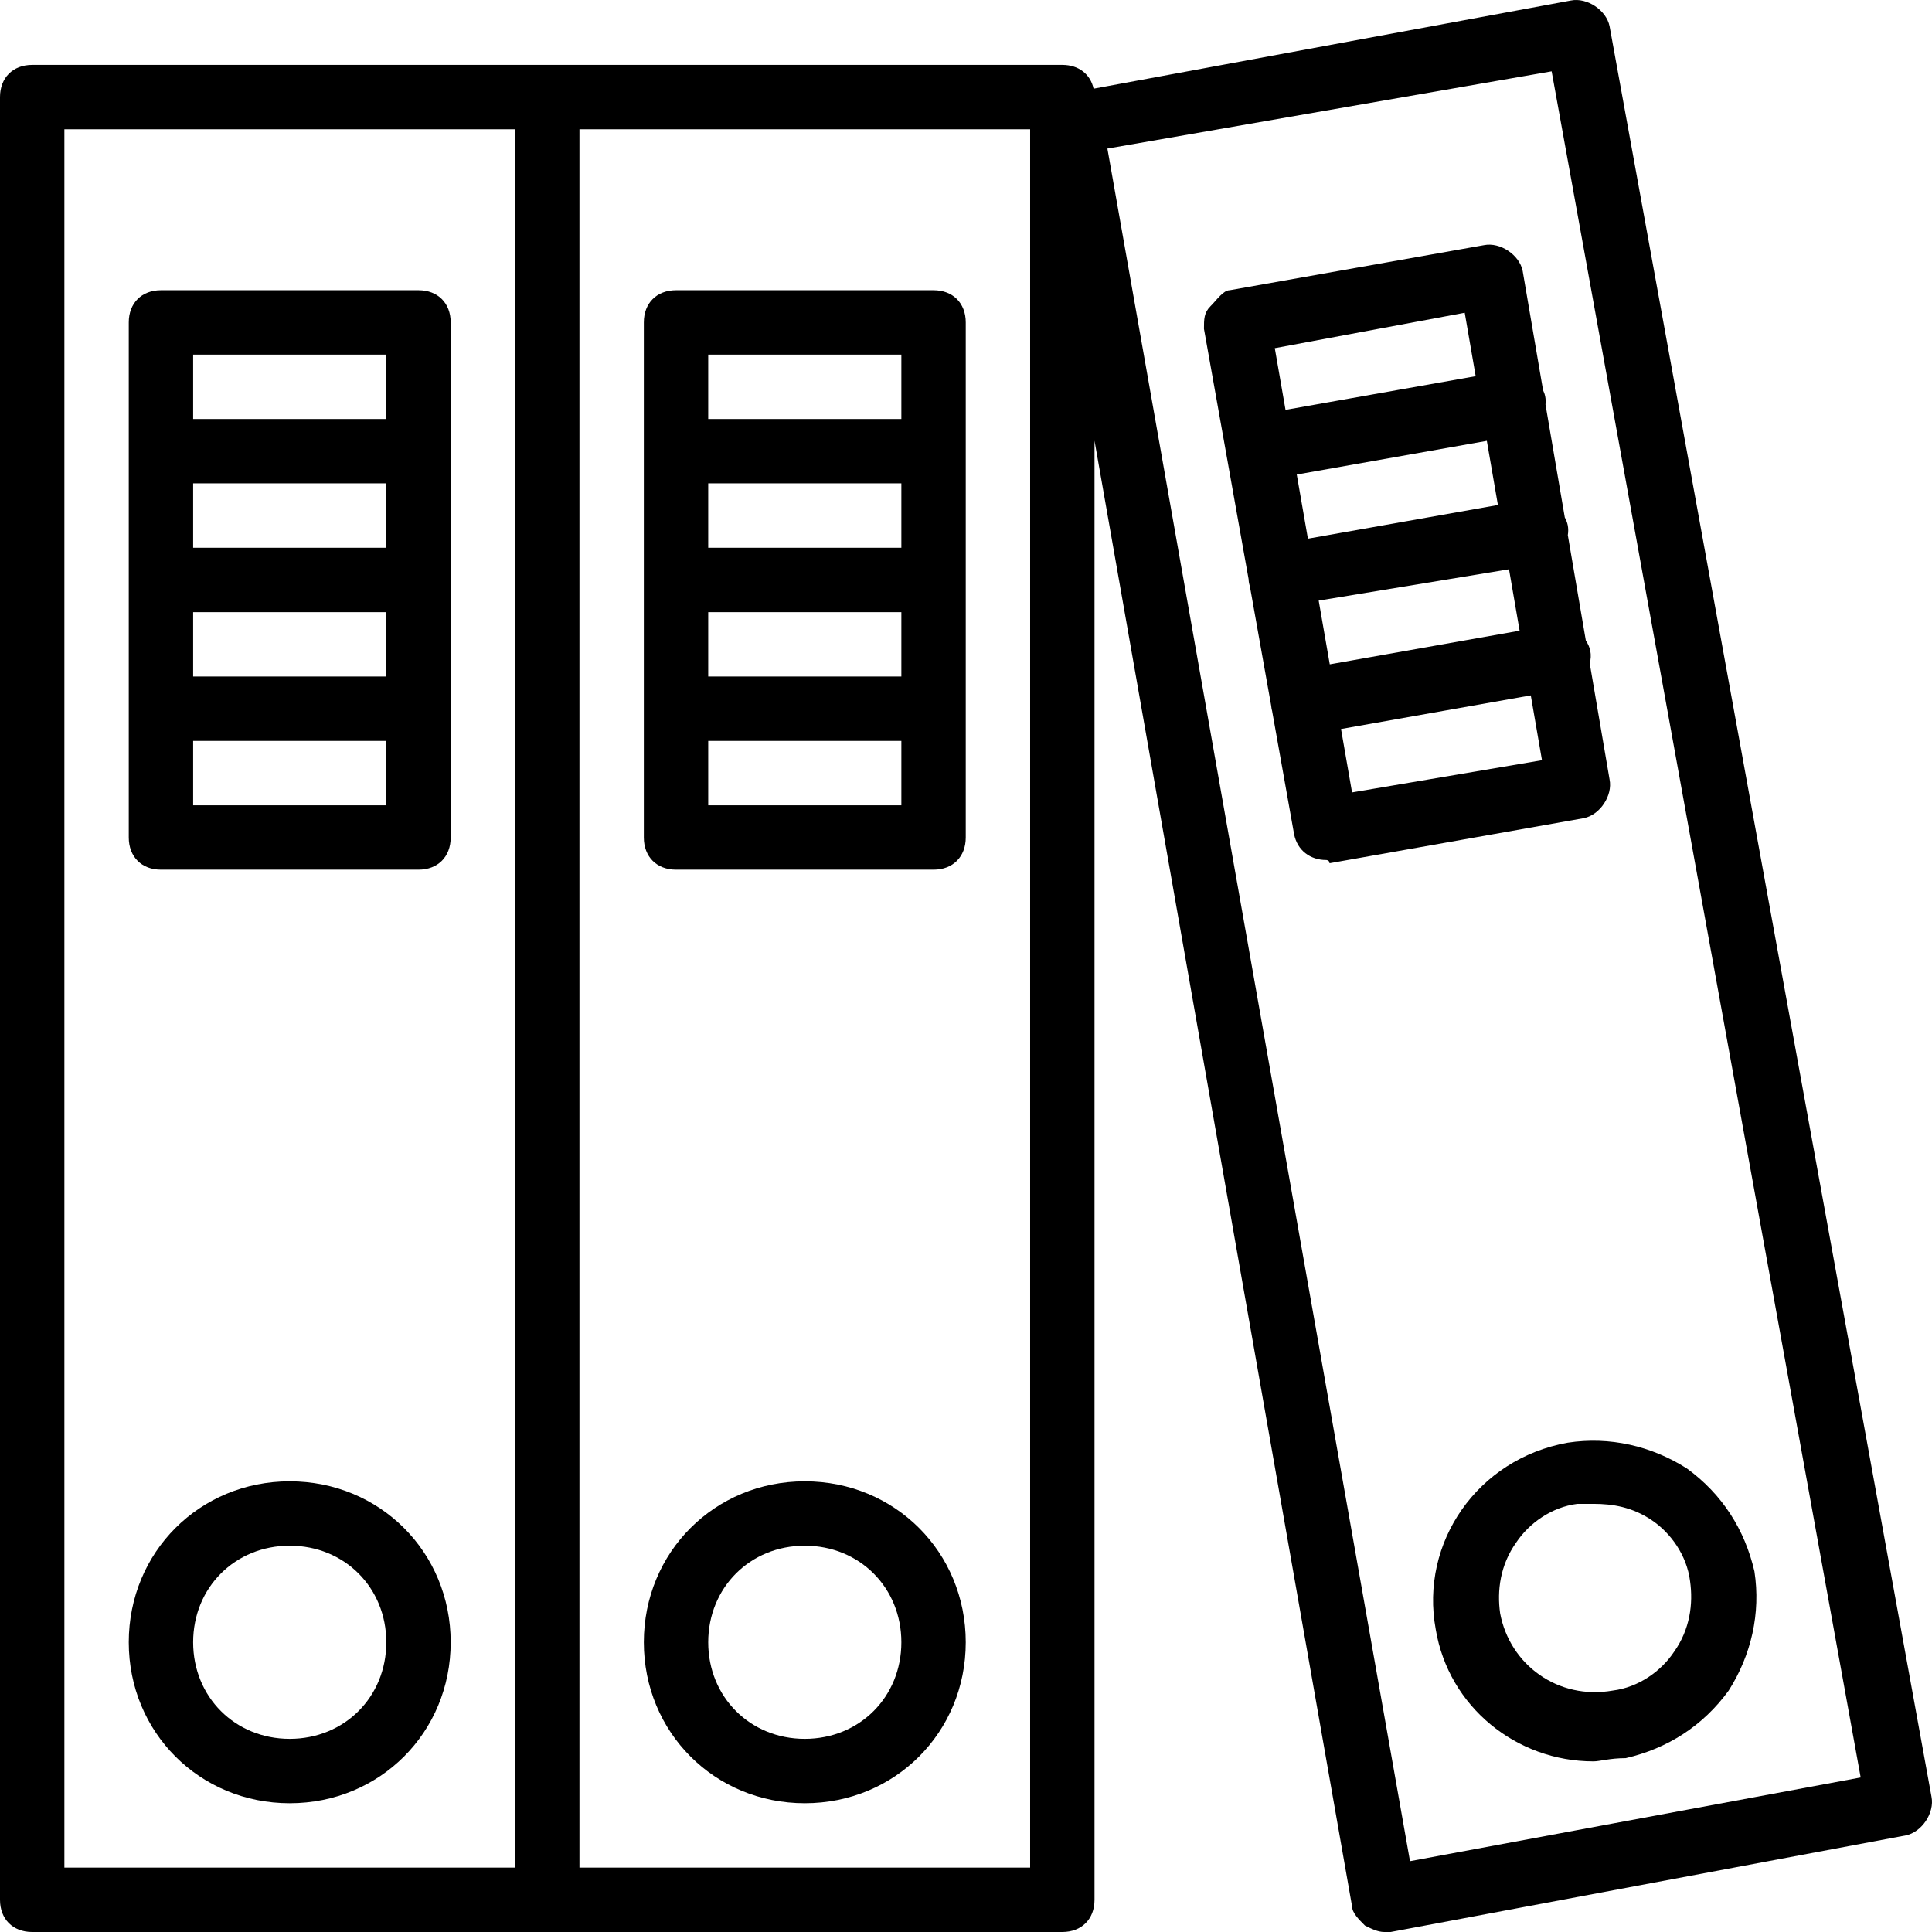
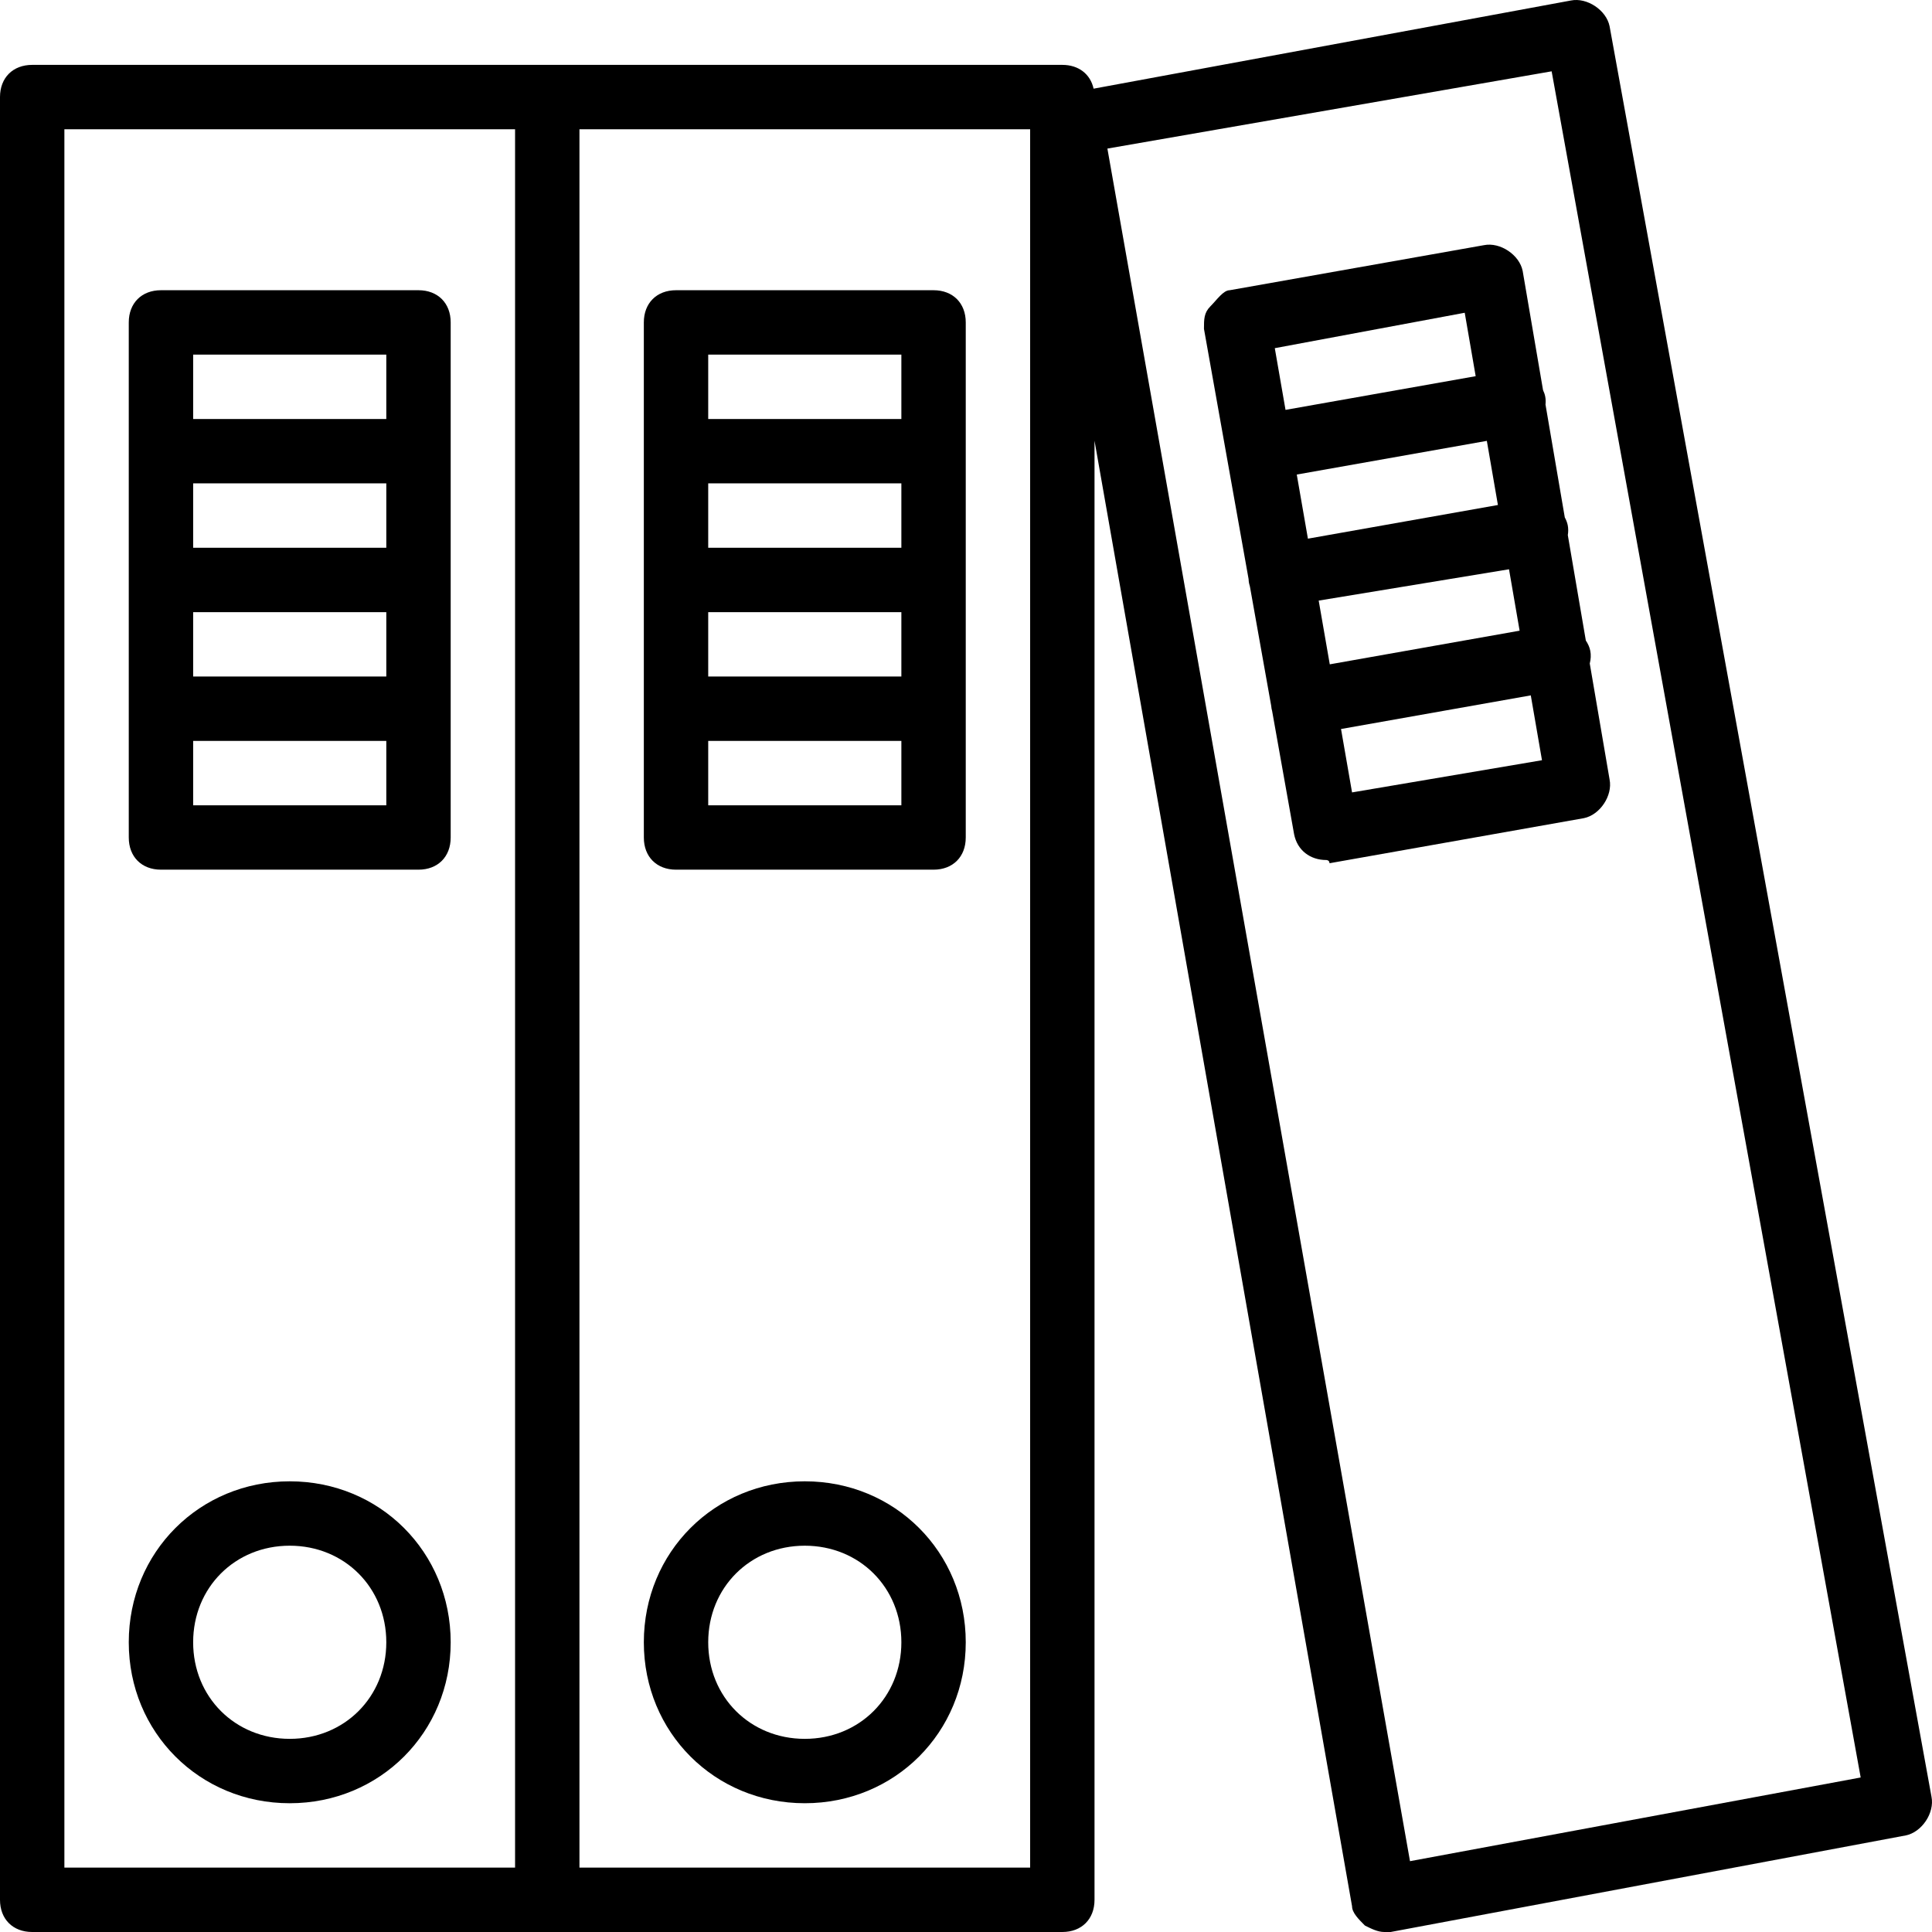
<svg xmlns="http://www.w3.org/2000/svg" version="1.1" id="Layer_1" x="0px" y="0px" viewBox="0 0 512.132 512.132" style="enable-background:new 0 0 512.132 512.132;" xml:space="preserve">
  <g transform="translate(1 1)">
    <g>
      <g>
        <path d="M511,475.292L425.667,5.958c-0.853-4.267-5.973-7.68-10.24-6.827L288.889,22.505c-0.853-3.856-3.955-6.307-8.289-6.307     H144.067H7.533C2.413,16.198-1,19.612-1,24.732v477.867c0,5.12,3.413,8.533,8.533,8.533h136.533H280.6     c5.12,0,8.533-3.413,8.533-8.533v-386.78L357.4,504.305c0,1.707,1.707,3.413,3.413,5.12c1.707,0.853,3.413,1.707,5.12,1.707     c0.853,0,0.853,0,1.707,0l136.533-25.6C508.44,484.678,511.853,479.558,511,475.292z M16.067,33.265h119.467v460.8H16.067V33.265     z M272.067,494.065H152.6v-460.8h119.467V494.065z M372.76,492.358L292.547,38.385l117.76-20.48l81.92,452.267L372.76,492.358z" />
        <path d="M109.933,75.932H41.667c-5.12,0-8.533,3.413-8.533,8.533v136.533c0,5.12,3.413,8.533,8.533,8.533h68.267     c5.12,0,8.533-3.413,8.533-8.533V84.465C118.467,79.345,115.053,75.932,109.933,75.932z M50.2,127.132h51.2v17.067H50.2V127.132z      M50.2,161.265h51.2v17.067H50.2V161.265z M101.4,92.998v17.067H50.2V92.998H101.4z M50.2,212.465v-17.067h51.2v17.067H50.2z" />
        <path d="M75.8,391.665c-23.893,0-42.667,18.773-42.667,42.667s18.773,42.667,42.667,42.667c23.893,0,42.667-18.773,42.667-42.667     S99.693,391.665,75.8,391.665z M75.8,459.932c-14.507,0-25.6-11.093-25.6-25.6c0-14.507,11.093-25.6,25.6-25.6     s25.6,11.093,25.6,25.6C101.4,448.838,90.307,459.932,75.8,459.932z" />
        <path d="M178.2,229.532h68.267c5.12,0,8.533-3.413,8.533-8.533V84.465c0-5.12-3.413-8.533-8.533-8.533H178.2     c-5.12,0-8.533,3.413-8.533,8.533v136.533C169.667,226.118,173.08,229.532,178.2,229.532z M237.933,178.332h-51.2v-17.067h51.2     V178.332z M237.933,144.198h-51.2v-17.067h51.2V144.198z M186.733,212.465v-17.067h51.2v17.067H186.733z M237.933,92.998v17.067     h-51.2V92.998H237.933z" />
        <path d="M212.333,476.998c23.893,0,42.667-18.773,42.667-42.667s-18.773-42.667-42.667-42.667     c-23.893,0-42.667,18.773-42.667,42.667S188.44,476.998,212.333,476.998z M212.333,408.732c14.507,0,25.6,11.093,25.6,25.6     c0,14.507-11.093,25.6-25.6,25.6c-14.507,0-25.6-11.093-25.6-25.6C186.733,419.825,197.827,408.732,212.333,408.732z" />
        <path d="M408.68,106.237c0.075-0.723,0.06-1.446-0.08-2.145c-0.115-0.576-0.314-1.134-0.572-1.671l-5.402-31.609     c-0.853-4.267-5.973-7.68-10.24-6.827l-67.413,11.947c-1.707,0-3.413,2.56-5.12,4.267c-1.707,1.707-1.707,3.413-1.707,5.973     l11.831,66.336c0.014,0.363,0.045,0.723,0.116,1.077c0.065,0.326,0.15,0.638,0.244,0.944l5.618,31.498     c0.02,0.282,0.056,0.562,0.111,0.838c0.04,0.201,0.091,0.394,0.143,0.587l5.831,32.693c0.853,4.267,4.267,6.827,8.533,6.827     c0,0,0.853,0,0.853,0.853l67.413-11.947c4.267-0.853,7.68-5.973,6.827-10.24l-5.256-30.755c0.288-1.125,0.355-2.279,0.136-3.378     c-0.192-0.961-0.609-1.874-1.176-2.709l-4.777-27.952c0.143-0.88,0.15-1.767-0.021-2.619c-0.144-0.72-0.418-1.411-0.78-2.066     L408.68,106.237z M396.065,132.864l-50.363,8.925l-2.956-16.996l50.384-8.929L396.065,132.864z M348.557,158.205l50.45-8.302     l2.811,16.279l-50.323,8.918L348.557,158.205z M387.267,81.905l2.903,16.812l-50.405,8.932l-2.845-16.357L387.267,81.905z      M357.4,209.052l-2.923-16.808l50.302-8.914l2.968,17.189L357.4,209.052z" />
-         <path d="M414.573,381.425c-23.893,4.267-39.253,26.453-34.987,49.493c3.413,20.48,21.333,34.987,41.813,34.987     c1.707,0,4.267-0.853,8.533-0.853c11.093-2.56,20.48-8.533,27.307-17.92c5.973-9.387,8.533-20.48,6.827-31.573     c-2.56-11.093-8.533-20.48-17.92-27.307C436.76,382.278,425.667,379.718,414.573,381.425z M436.76,401.905     c5.12,3.413,9.387,9.387,10.24,16.213c0.853,5.973,0,12.8-4.267,18.773c-3.413,5.12-9.387,9.387-16.213,10.24     c-14.507,2.56-27.307-6.827-29.867-20.48c-0.853-5.973,0-12.8,4.267-18.773c3.413-5.12,9.387-9.387,16.213-10.24     c0.853,0,2.56,0,4.267,0C426.52,397.638,431.64,398.492,436.76,401.905z" />
      </g>
    </g>
  </g>
  <g>
</g>
  <g>
</g>
  <g>
</g>
  <g>
</g>
  <g>
</g>
  <g>
</g>
  <g>
</g>
  <g>
</g>
  <g>
</g>
  <g>
</g>
  <g>
</g>
  <g>
</g>
  <g>
</g>
  <g>
</g>
  <g>
</g>
</svg>